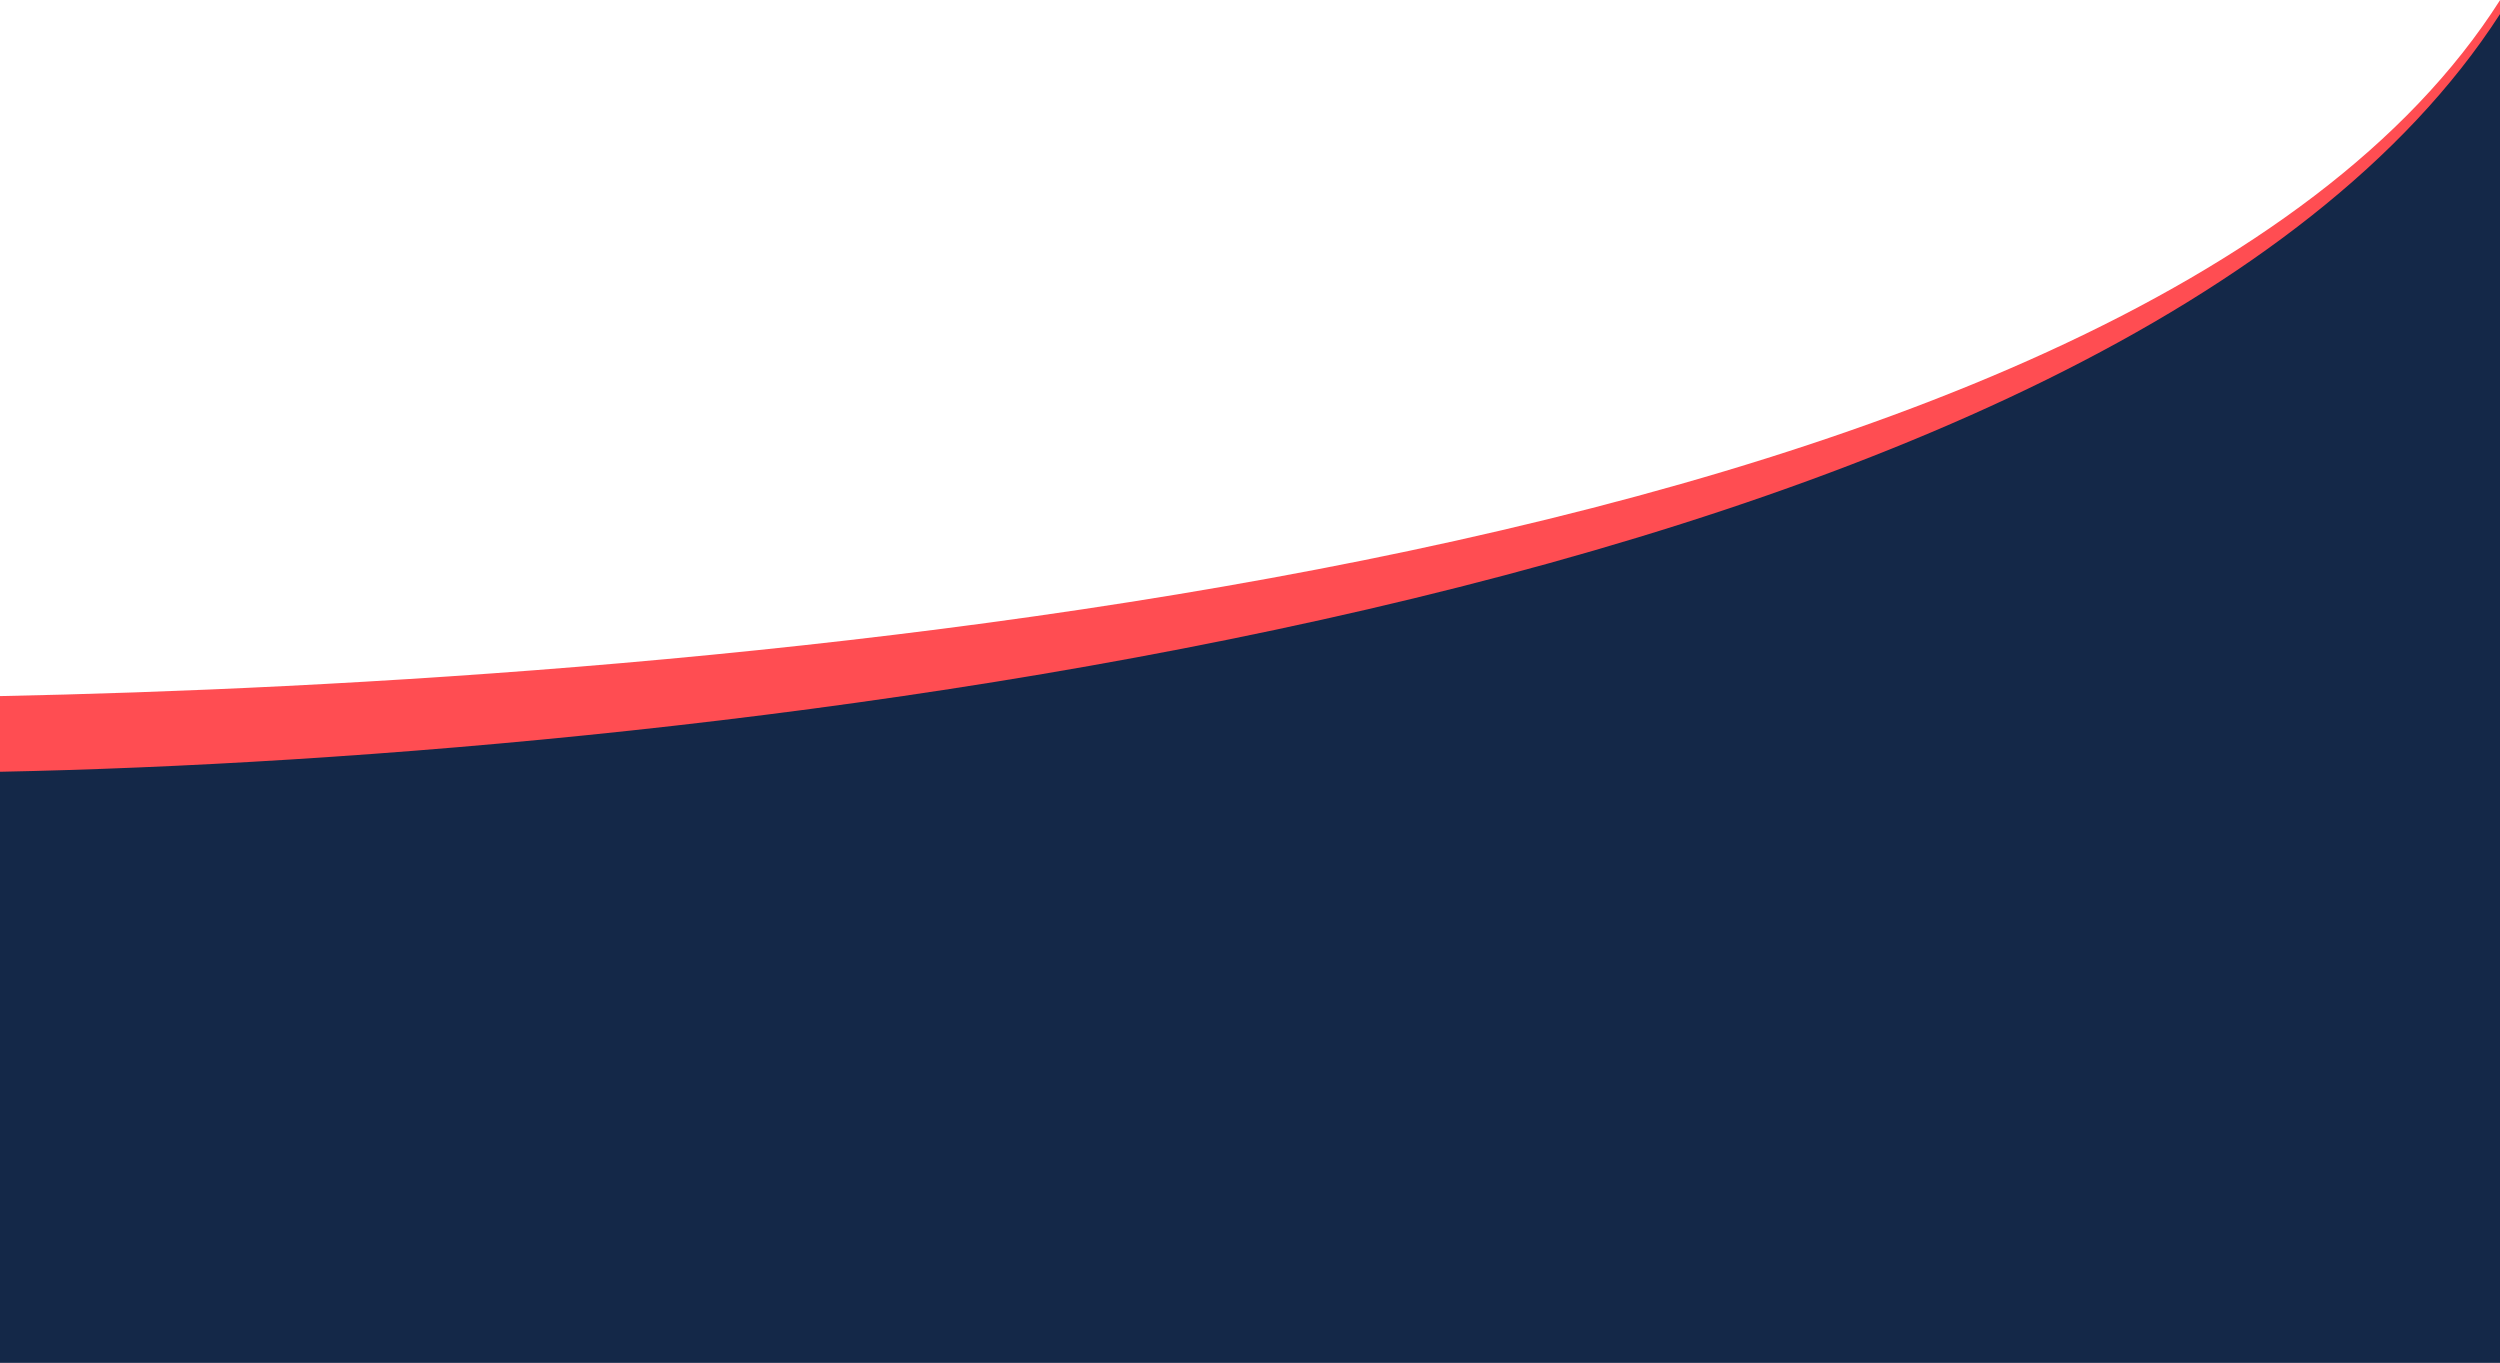
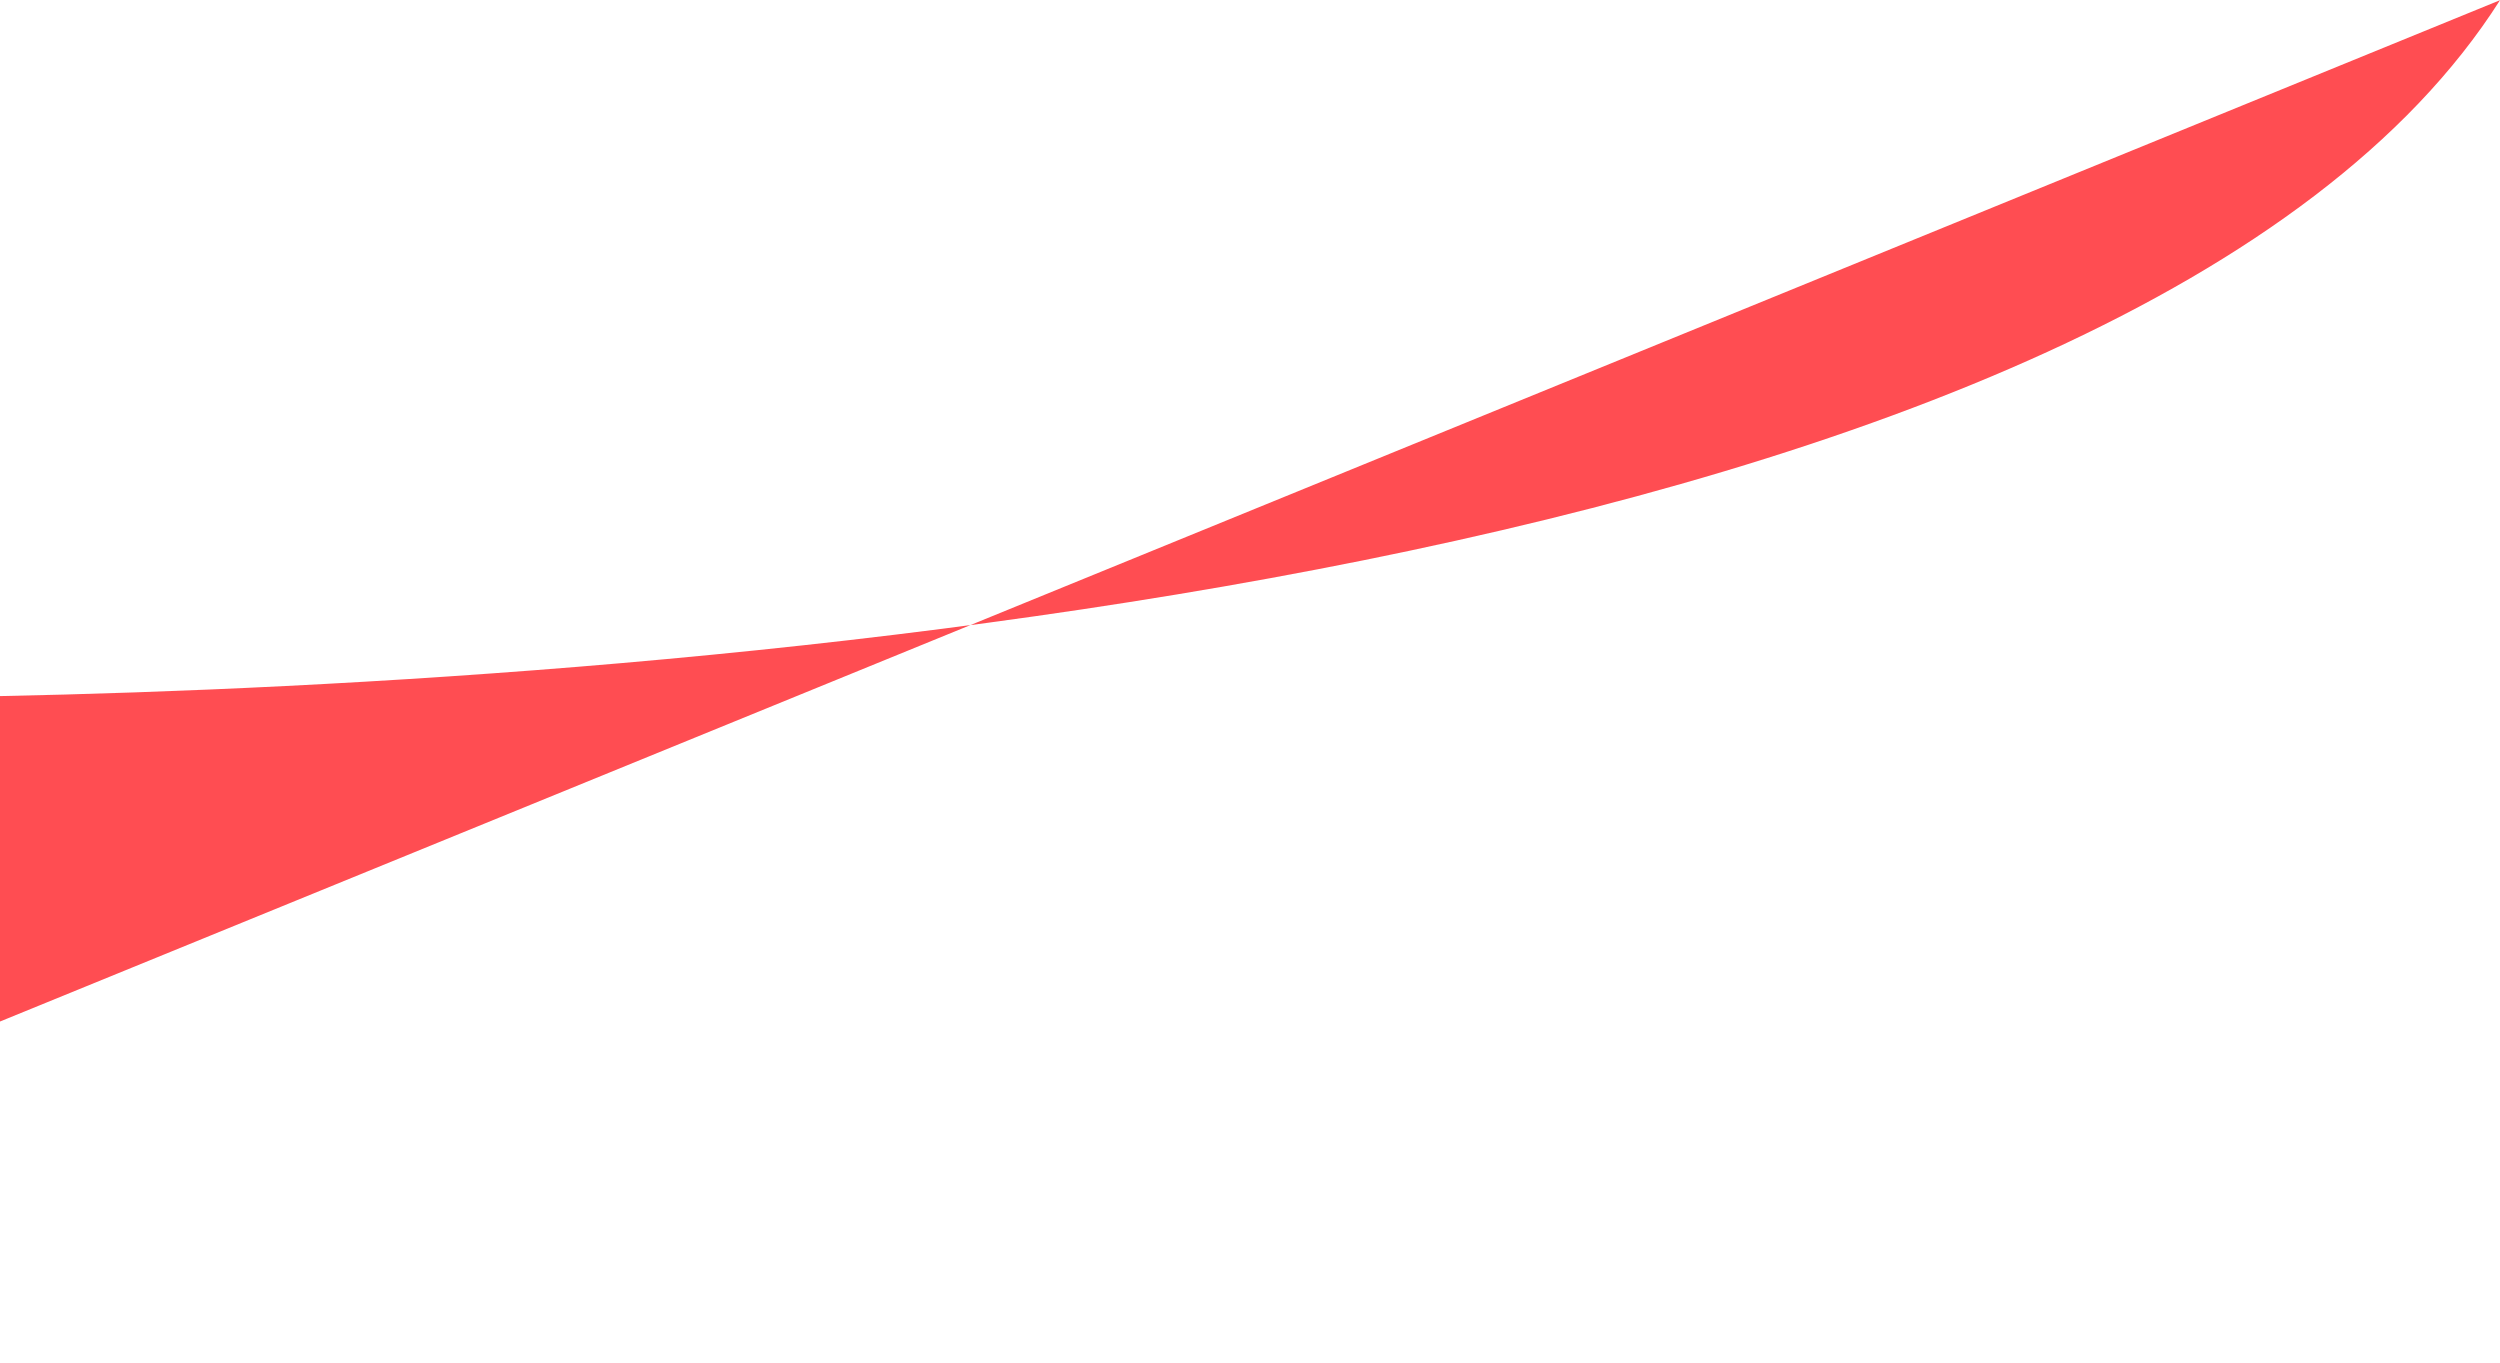
<svg xmlns="http://www.w3.org/2000/svg" width="100%" height="100%" viewBox="0 0 1440 785" version="1.1" xml:space="preserve" style="fill-rule:evenodd;clip-rule:evenodd;stroke-linejoin:round;stroke-miterlimit:2;">
  <g id="Artboard1" transform="matrix(1,0,0,0.676,0,0)">
    <rect x="0" y="0" width="1440" height="1162" style="fill:none;" />
    <clipPath id="_clip1">
      <rect x="0" y="0" width="1440" height="1162" />
    </clipPath>
    <g clip-path="url(#_clip1)">
      <g transform="matrix(-1,0,0,1.48,1440,985.48)">
        <g transform="matrix(1,0,0,1,0.921,-665.75)">
-           <path d="M-0.922,0C211.105,333.462 1052.4,392.795 1439.08,400.644L1439.08,588L-0.922,588L-0.922,0Z" style="fill:rgb(255,77,82);fill-rule:nonzero;" />
+           <path d="M-0.922,0C211.105,333.462 1052.4,392.795 1439.08,400.644L1439.08,588L-0.922,0Z" style="fill:rgb(255,77,82);fill-rule:nonzero;" />
        </g>
        <g transform="matrix(1,0,0,1,0.921,-665.75)">
-           <path d="M-0.922,8C218.707,348.163 1038.53,436.202 1439.08,444.209L1439.08,790.396L-0.922,790.396L-0.922,8Z" style="fill:rgb(20,40,72);fill-rule:nonzero;" />
-         </g>
+           </g>
      </g>
    </g>
  </g>
</svg>